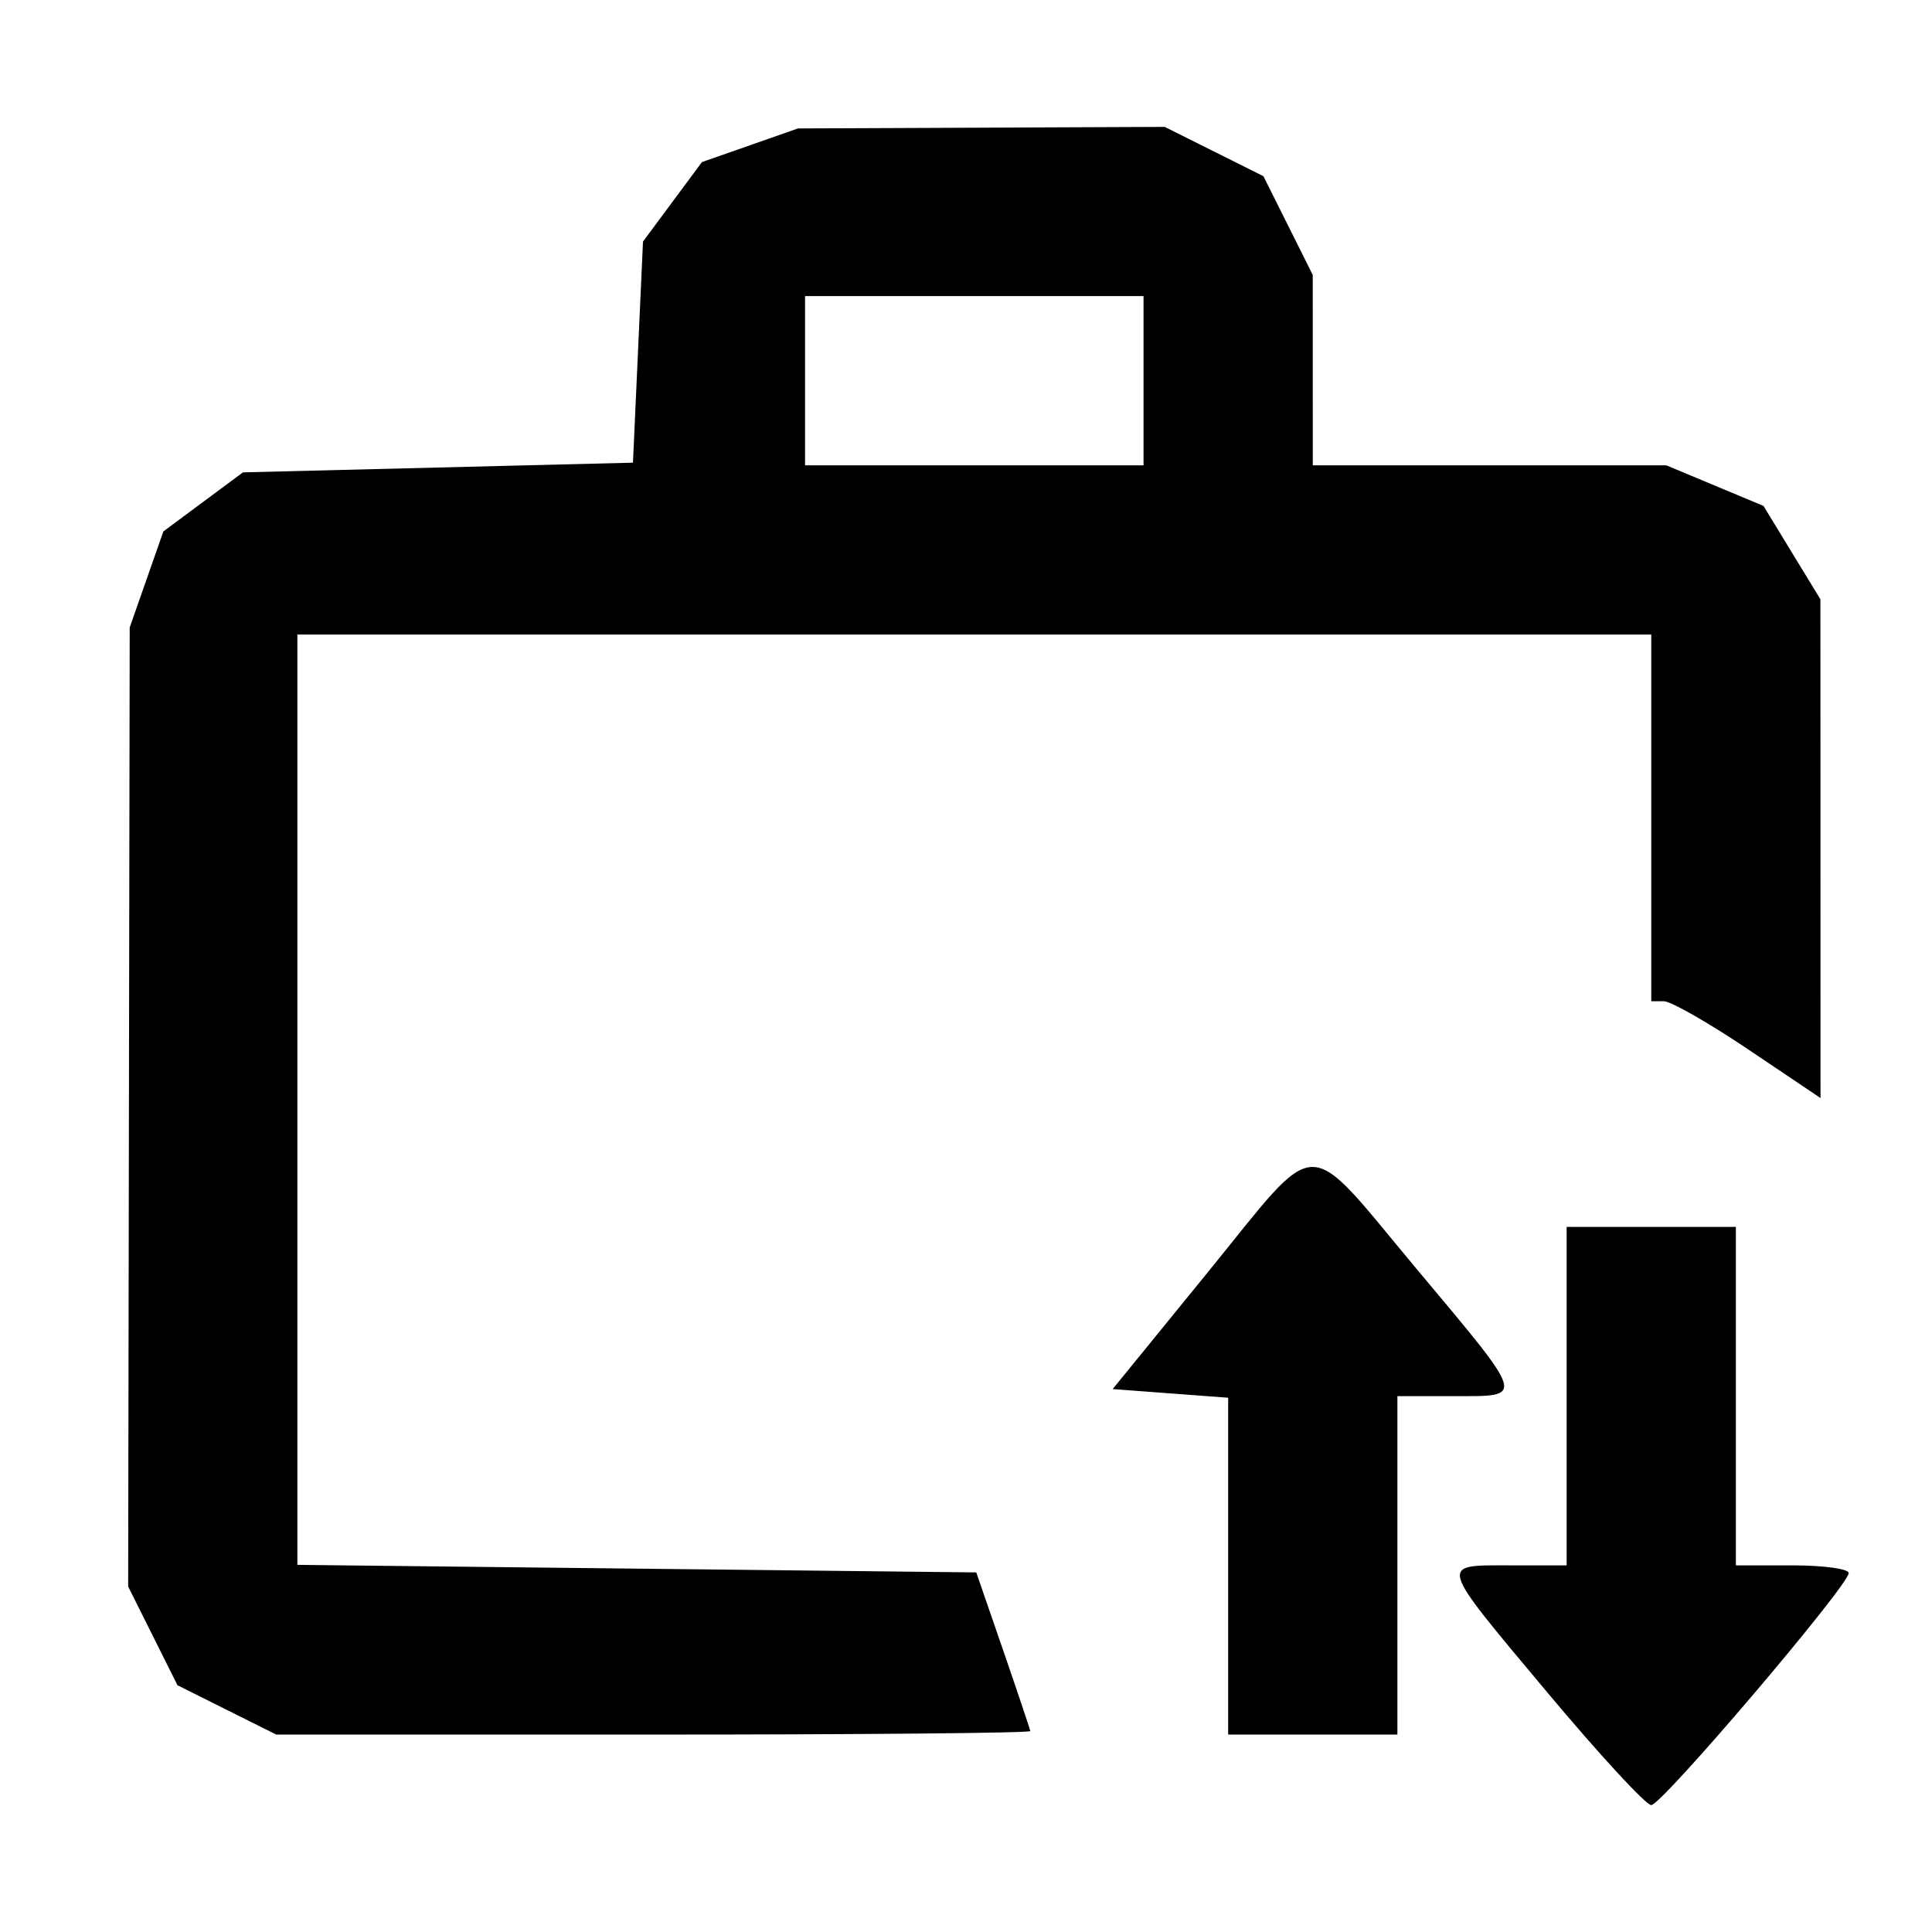
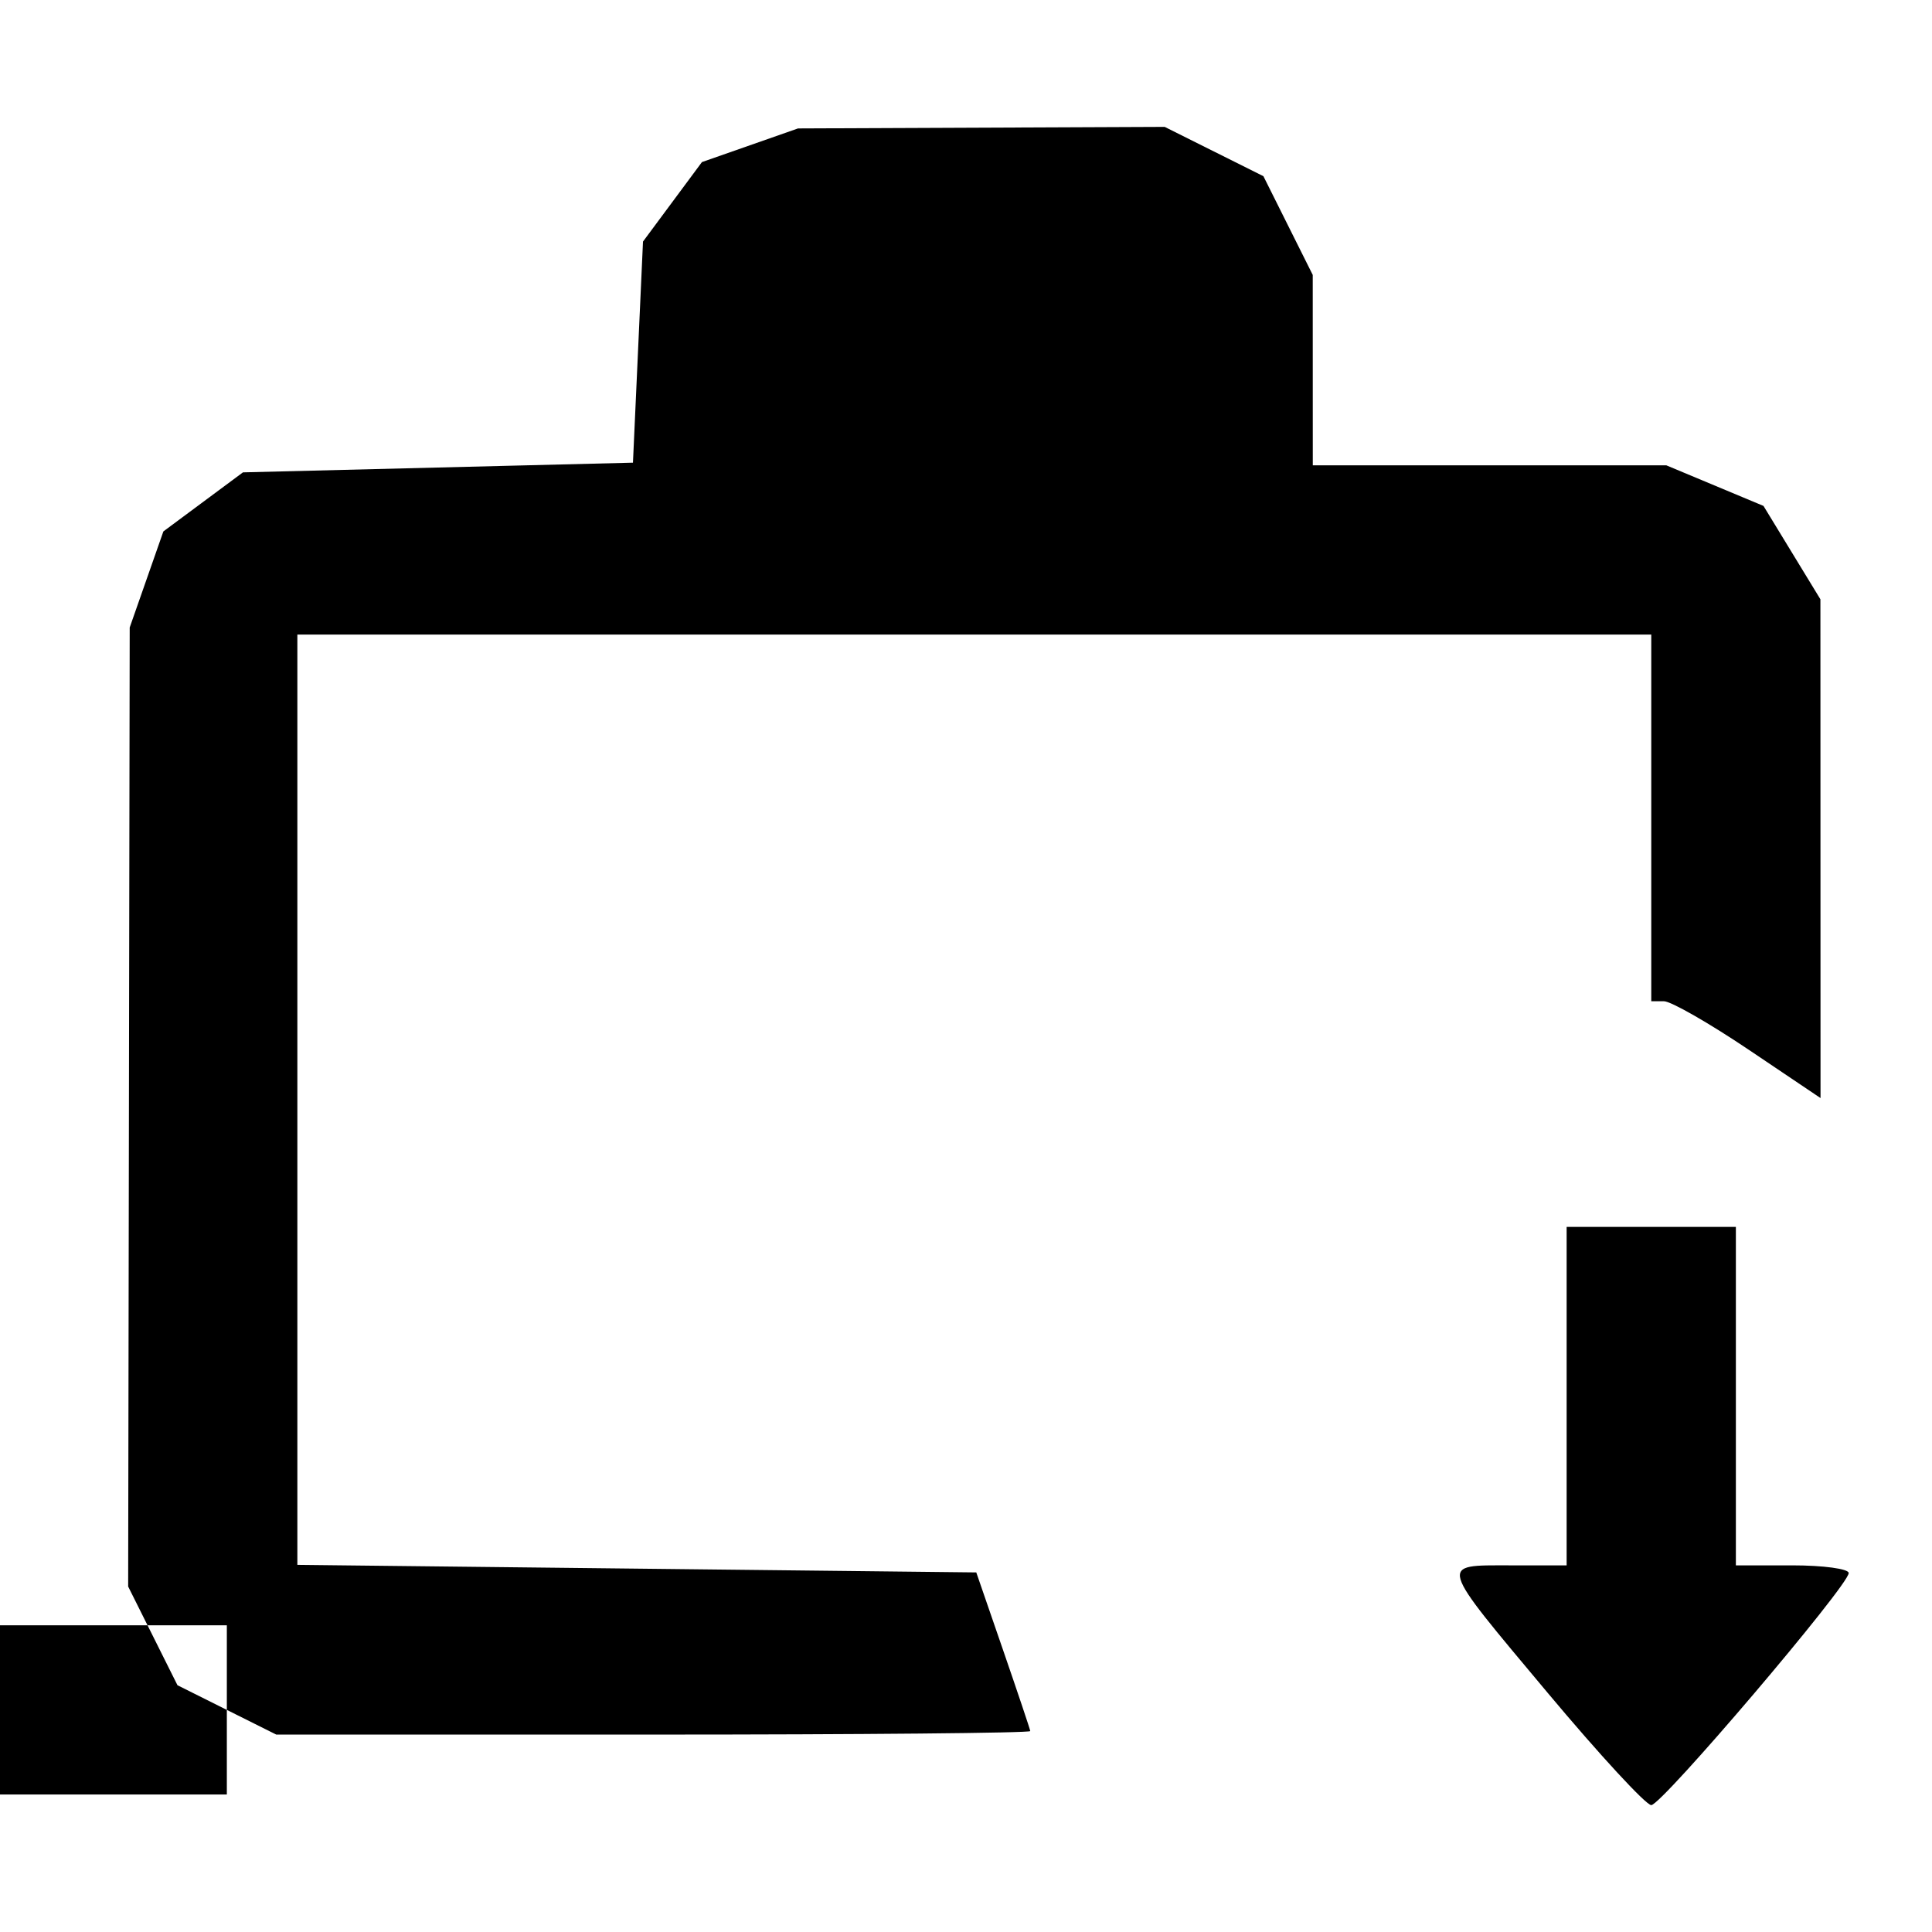
<svg xmlns="http://www.w3.org/2000/svg" width="1024" height="1024" version="1.1" viewBox="0 0 1024 1024" xml:space="preserve">
-   <path d="m820.33 897.28c-58.647-70.063-57.925-67.606-19.88-67.606h29.9v-179.4h89.7v179.4h29.9c16.445 0 29.9 1.831 29.9 4.068 0 6.566-99.064 123.01-104.65 123.01-2.8 0-27.491-26.761-54.87-59.469zm-700.1 9.001-26.162-13.07-13.07-26.162-13.07-26.162 0.41-254.15 0.41-254.15 17.844-50.925 42.18-31.3 206.71-5.137 2.661-58.596 2.661-58.596 31.235-42.122 50.925-17.844 194.35-0.821 52.325 26.139 13.07 26.162 13.07 26.162 0.015 50.456 0.015 50.456h187.36l51.517 21.525 15.086 24.744 15.086 24.744 0.03 132.18 0.03 132.18-38.126-25.657c-20.98-14.111-41.162-25.657-44.861-25.657h-6.724v-194.35h-717.6v493.08l359.84 4.003 14.186 41.112c7.802 22.612 14.296 41.953 14.43 42.981 0.135 1.028-89.736 1.863-199.71 1.857l-199.96-0.015zm485.87-704.51v-44.85h-179.4v89.7h179.4zm44.85 628.33v-89.27l-61.206-4.597 50.216-61.669c60.638-74.467 50.387-74.264 110.71-2.2 58.647 70.063 57.925 67.606 19.88 67.606h-29.9v179.4h-89.7z" stroke-width="7.475" />
+   <path d="m820.33 897.28c-58.647-70.063-57.925-67.606-19.88-67.606h29.9v-179.4h89.7v179.4h29.9c16.445 0 29.9 1.831 29.9 4.068 0 6.566-99.064 123.01-104.65 123.01-2.8 0-27.491-26.761-54.87-59.469zm-700.1 9.001-26.162-13.07-13.07-26.162-13.07-26.162 0.41-254.15 0.41-254.15 17.844-50.925 42.18-31.3 206.71-5.137 2.661-58.596 2.661-58.596 31.235-42.122 50.925-17.844 194.35-0.821 52.325 26.139 13.07 26.162 13.07 26.162 0.015 50.456 0.015 50.456h187.36l51.517 21.525 15.086 24.744 15.086 24.744 0.03 132.18 0.03 132.18-38.126-25.657c-20.98-14.111-41.162-25.657-44.861-25.657h-6.724v-194.35h-717.6v493.08l359.84 4.003 14.186 41.112c7.802 22.612 14.296 41.953 14.43 42.981 0.135 1.028-89.736 1.863-199.71 1.857l-199.96-0.015zv-44.85h-179.4v89.7h179.4zm44.85 628.33v-89.27l-61.206-4.597 50.216-61.669c60.638-74.467 50.387-74.264 110.71-2.2 58.647 70.063 57.925 67.606 19.88 67.606h-29.9v179.4h-89.7z" stroke-width="7.475" />
</svg>